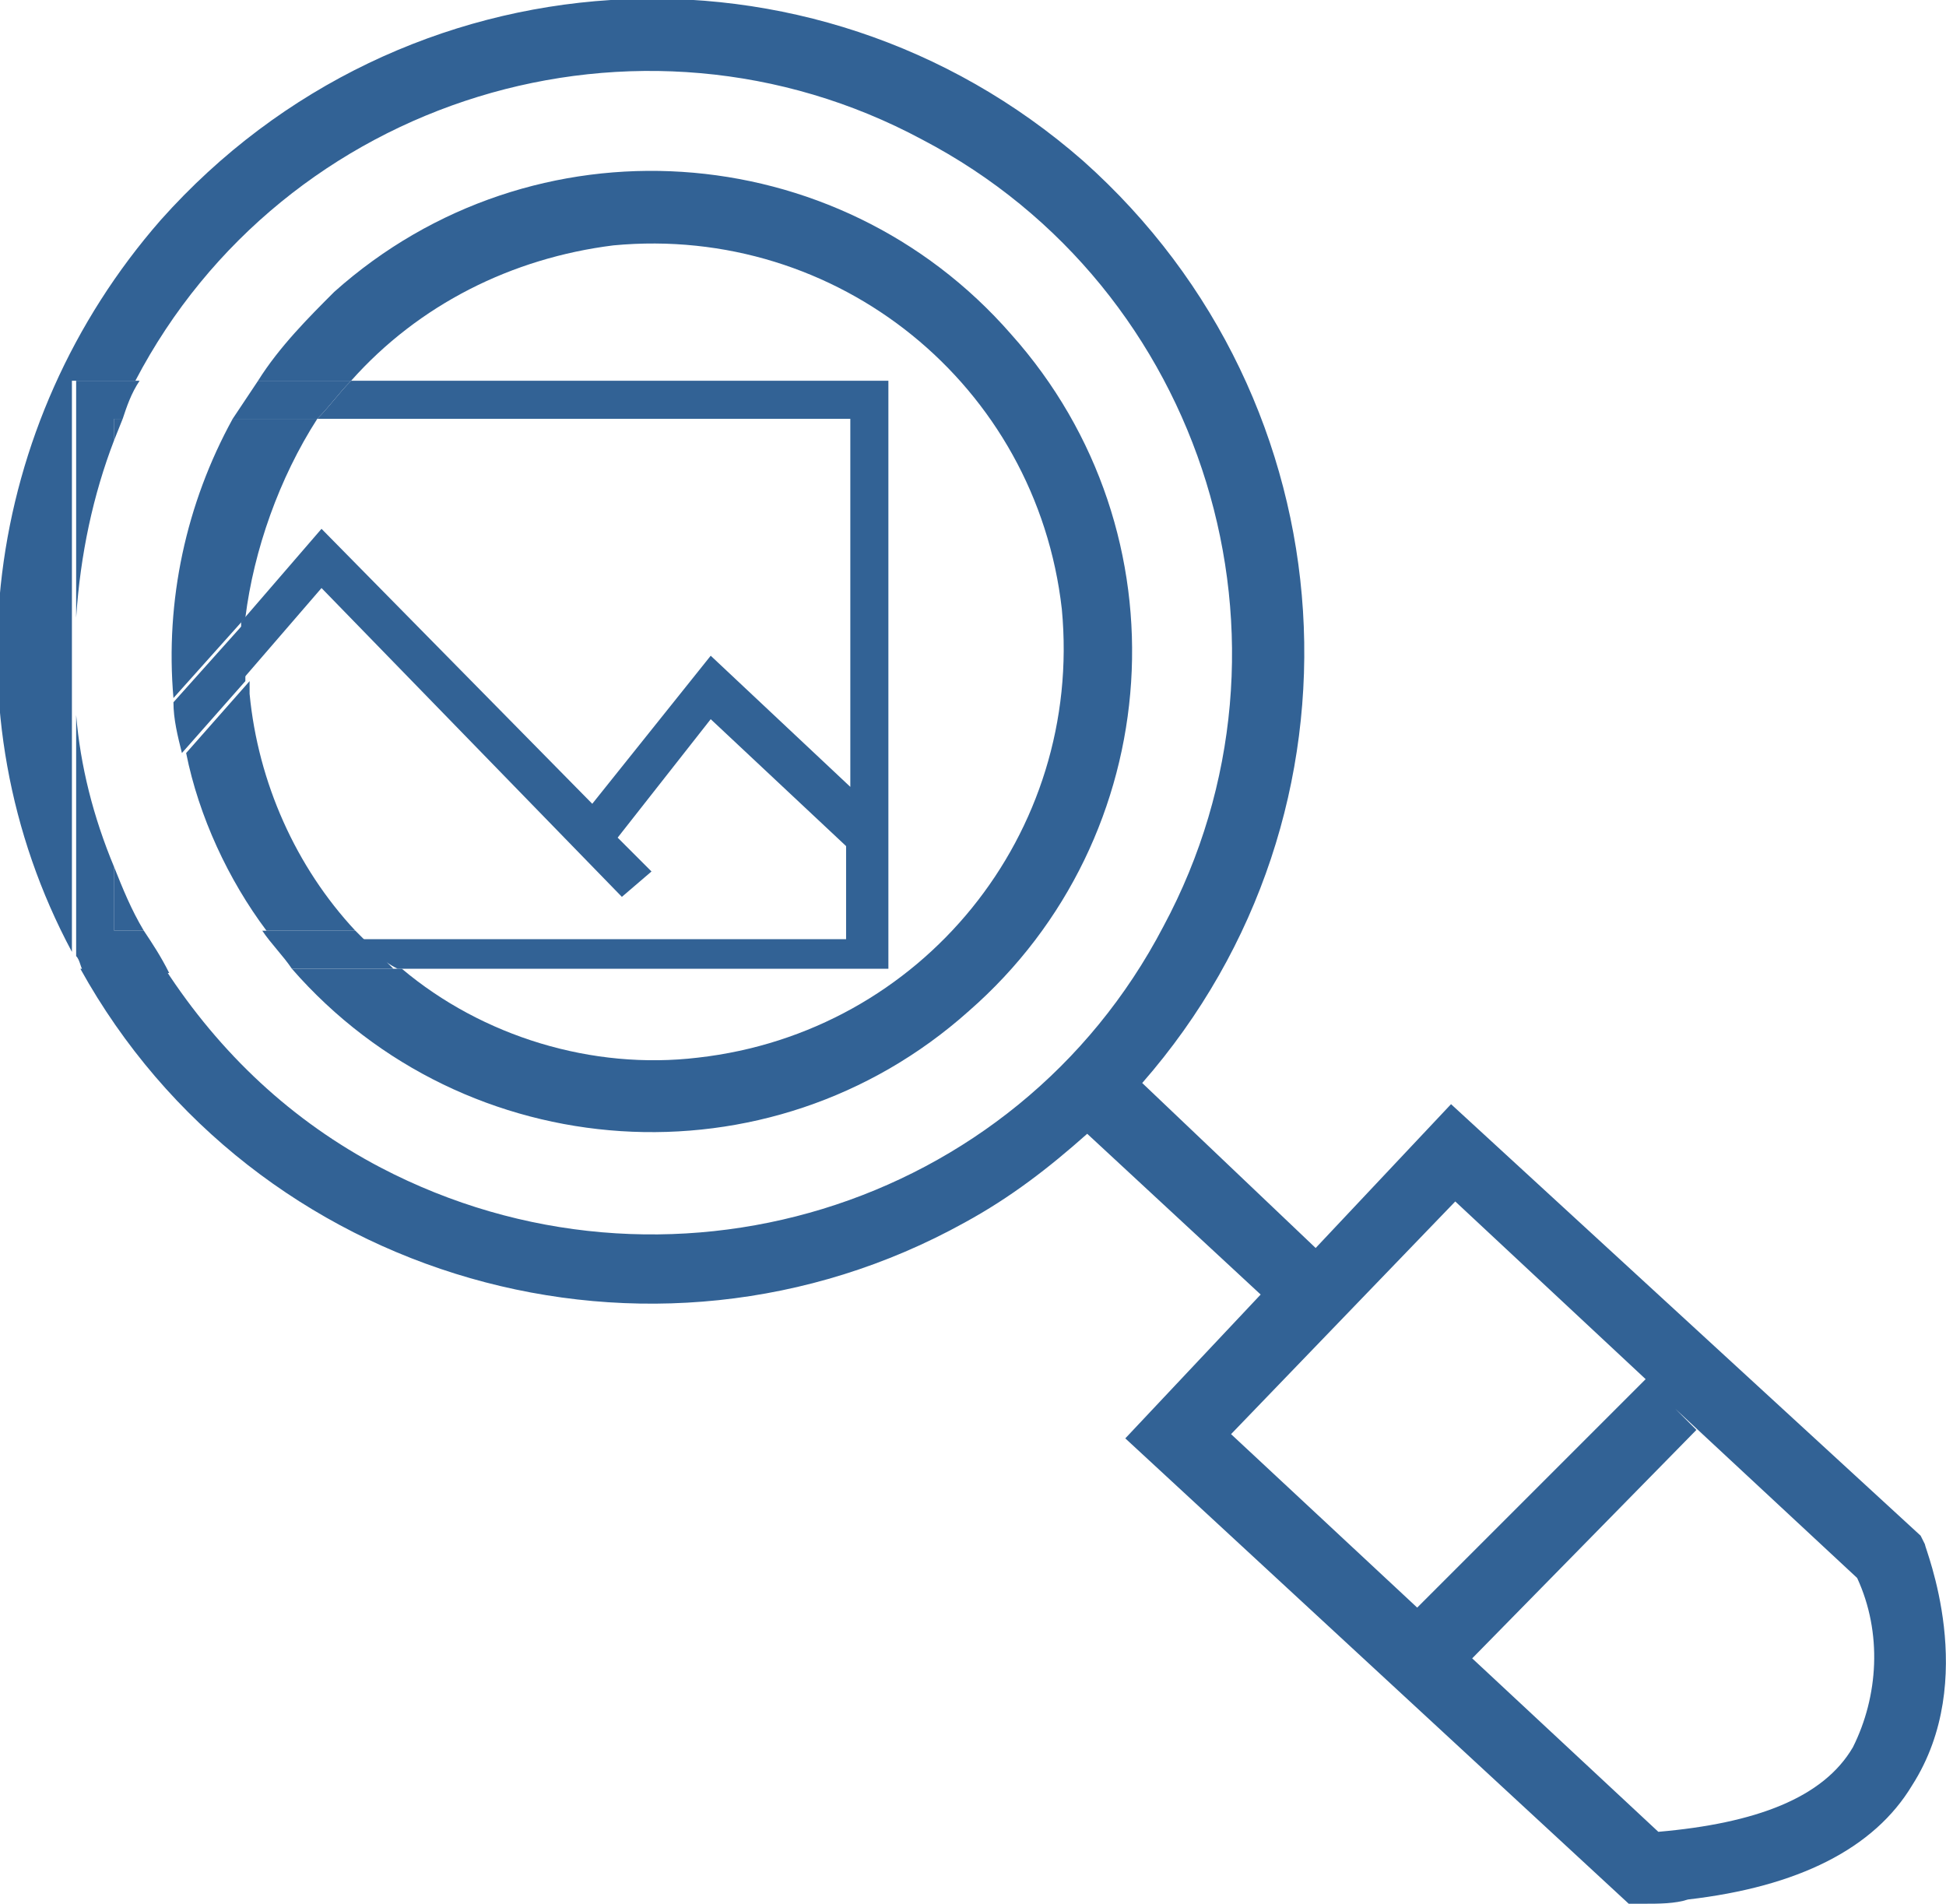
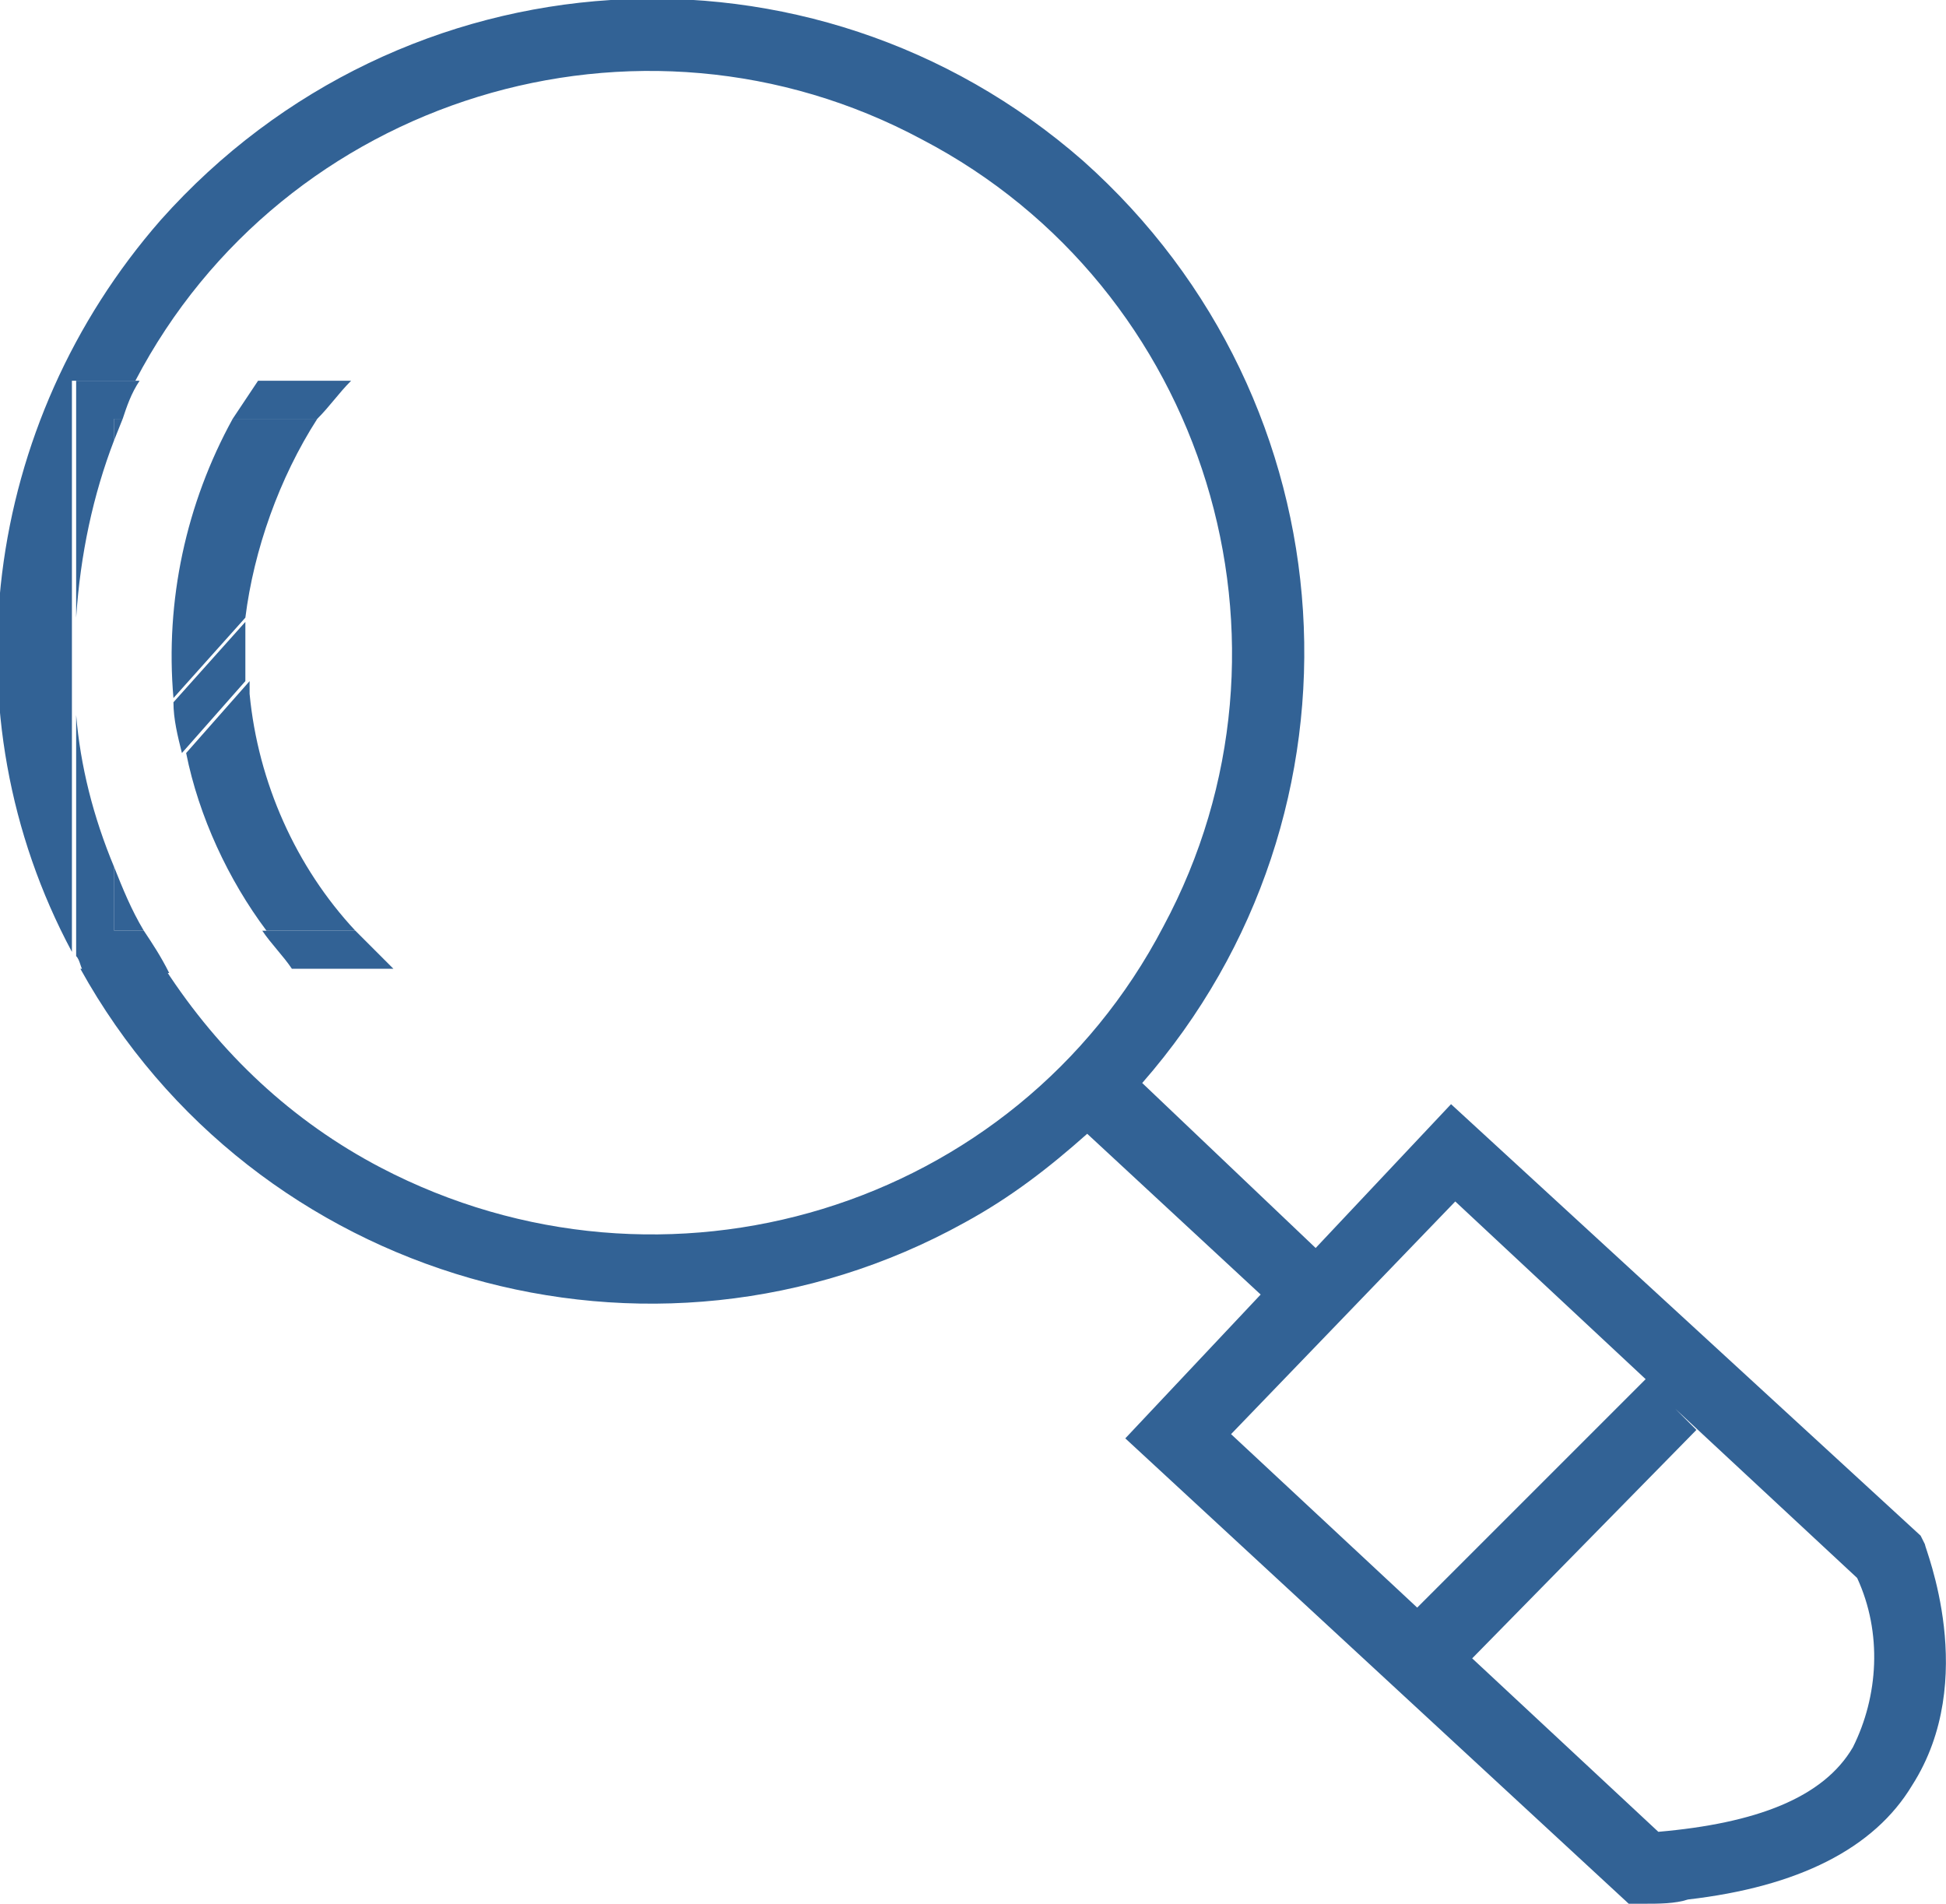
<svg xmlns="http://www.w3.org/2000/svg" version="1.1" id="Layer_1" x="0px" y="0px" viewBox="0 0 46 45" style="enable-background:new 0 0 46 45;" xml:space="preserve">
  <style type="text/css">
	.st0{fill:none;}
	.st1{fill:#326295;}
</style>
  <title>icon_openi</title>
  <path class="st0" d="M4.3,17.8l-1.7,1.9v0.8C2.8,21,3,21.5,3.3,22h2.8C5.3,20.7,4.7,19.3,4.3,17.8z" />
  <path class="st0" d="M14.1,19.1l2.8-3.5l3.3,3.1V10H7.5c-1,1.4-1.6,3-1.7,4.7l1.9-2.2L14.1,19.1z" />
  <path class="st0" d="M14.3,4.2C20.5,3.5,26.1,8,26.7,14.3c0.6,6.2-3.9,11.8-10.1,12.5c-3.7,0.4-7.3-1-9.7-3.8h-3  c4.1,6.4,12.6,8.1,19,4s8.1-12.6,4-19s-12.6-8.1-19-4C6,5.2,4.4,7,3.3,9h2.8C8,6.3,11,4.5,14.3,4.2z" />
  <path class="st0" d="M20.1,19.8l-3.2-3l-2.2,2.8l0.8,0.8L14.8,21l-7.1-7.3L5.9,16c0,0.1,0,0.2,0,0.3C6.1,18.5,7,20.4,8.4,22h11.7  L20.1,19.8z" />
-   <path class="st0" d="M5.5,9.9H2.9l-0.2,0.5v7.9l1.5-1.7l0,0C3.9,14.3,4.4,12,5.5,9.9z" />
  <path class="st0" d="M21,22.9H9.4c4.1,3.4,10.2,2.7,13.6-1.4s2.7-10.2-1.4-13.6c-4-3.2-9.8-2.8-13.3,1.1H21V22.9z" />
  <polygon class="st0" points="34.4,28.5 29.1,33.9 33.5,38 38.9,32.6 " />
-   <path class="st0" d="M1.8,16.2v-1.5C1.7,15.2,1.7,15.7,1.8,16.2z" />
  <path class="st0" d="M39.6,33.3l0.5,0.5l-5.3,5.4l4.4,4.1c2.3-0.1,3.9-0.8,4.6-2c0.6-1.2,0.7-2.7,0.2-4L39.6,33.3z" />
-   <path class="st1" d="M9.4,22.9H21V9H8.3C8,9.3,7.8,9.6,7.5,9.9h12.6v8.7l-3.3-3.1L14,19l-6.4-6.5l-1.9,2.2c0,0.5,0,0.9,0,1.4  l1.9-2.2l7.1,7.3l0.7-0.6l-0.8-0.8l2.2-2.8l3.2,3v2.2H8.4C8.7,22.4,9,22.7,9.4,22.9z" />
-   <path class="st1" d="M14.5,5.8c5.3-0.5,10,3.3,10.6,8.6c0.5,5.3-3.3,10-8.6,10.6c-2.5,0.3-5.1-0.5-7-2.1H6.9c4.1,4.7,11.3,5.2,16,1  c4.7-4.1,5.2-11.3,1-16c-4.1-4.7-11.3-5.2-16-1C7.3,7.5,6.6,8.2,6.1,9h2.2C9.9,7.2,12.1,6.1,14.5,5.8z" />
  <path class="st1" d="M7.5,9.9h-2c-1.1,2-1.6,4.3-1.4,6.6l0,0l1.7-1.9C6,13,6.6,11.3,7.5,9.9z" />
  <path class="st1" d="M8.4,22c-1.4-1.5-2.3-3.5-2.5-5.6c0-0.1,0-0.2,0-0.3l-1.5,1.7c0.3,1.5,1,3,1.9,4.2H8.4z" />
  <path class="st1" d="M5.8,14.7l-1.7,1.9c0,0.4,0.1,0.8,0.2,1.2l1.5-1.7C5.8,15.6,5.8,15.1,5.8,14.7z" />
  <path class="st1" d="M8.4,22H6.2c0.2,0.3,0.5,0.6,0.7,0.9h2.4C9,22.6,8.7,22.3,8.4,22z" />
  <path class="st1" d="M8.3,9H6.1C5.9,9.3,5.7,9.6,5.5,9.9h2C7.8,9.6,8,9.3,8.3,9z" />
  <path class="st1" d="M2.7,22h0.7c-0.3-0.5-0.5-1-0.7-1.5V22z" />
  <path class="st1" d="M45.5,36.5l-0.1-0.2L34.3,26.1l-3.2,3.4L27,25.6c5.6-6.4,5-16.1-1.4-21.8c-6.4-5.6-16.1-5-21.8,1.4  C-0.4,10-1.3,16.9,1.7,22.5v-6.3c0-0.5,0-1,0-1.5V9h1.5c3.5-6.7,11.9-9.3,18.6-5.7c6.7,3.5,9.3,11.9,5.7,18.6  C24,28.6,15.7,31.1,9,27.6c-2.1-1.1-3.8-2.7-5.1-4.7h-2c4.1,7.4,13.5,10.1,20.9,6c1.1-0.6,2-1.3,2.9-2.1l4.1,3.8L26.6,34l11.9,11  h0.4c0.3,0,0.7,0,1-0.1c2.6-0.3,4.4-1.2,5.3-2.7C46.8,39.7,45.5,36.6,45.5,36.5z M29.1,33.9l5.3-5.5l4.5,4.2L33.5,38L29.1,33.9z   M43.8,41.3c-0.7,1.2-2.3,1.8-4.6,2l-4.4-4.1l5.3-5.4l-0.5-0.5l4.3,4C44.5,38.6,44.4,40.1,43.8,41.3L43.8,41.3z" />
  <path class="st1" d="M2.7,9.9v0.5l0.2-0.5H2.7z" />
  <path class="st1" d="M3.4,22H2.7v-1.5c-0.5-1.2-0.8-2.4-0.9-3.6c0-0.2,0-0.4,0-0.6v6.3C1.9,22.7,1.9,22.9,2,23h2  C3.8,22.6,3.6,22.3,3.4,22z" />
  <path class="st1" d="M2.7,9.9h0.2C3,9.6,3.1,9.3,3.3,9H1.8v5.6c0.1-1.5,0.4-2.9,0.9-4.2L2.7,9.9z" />
</svg>